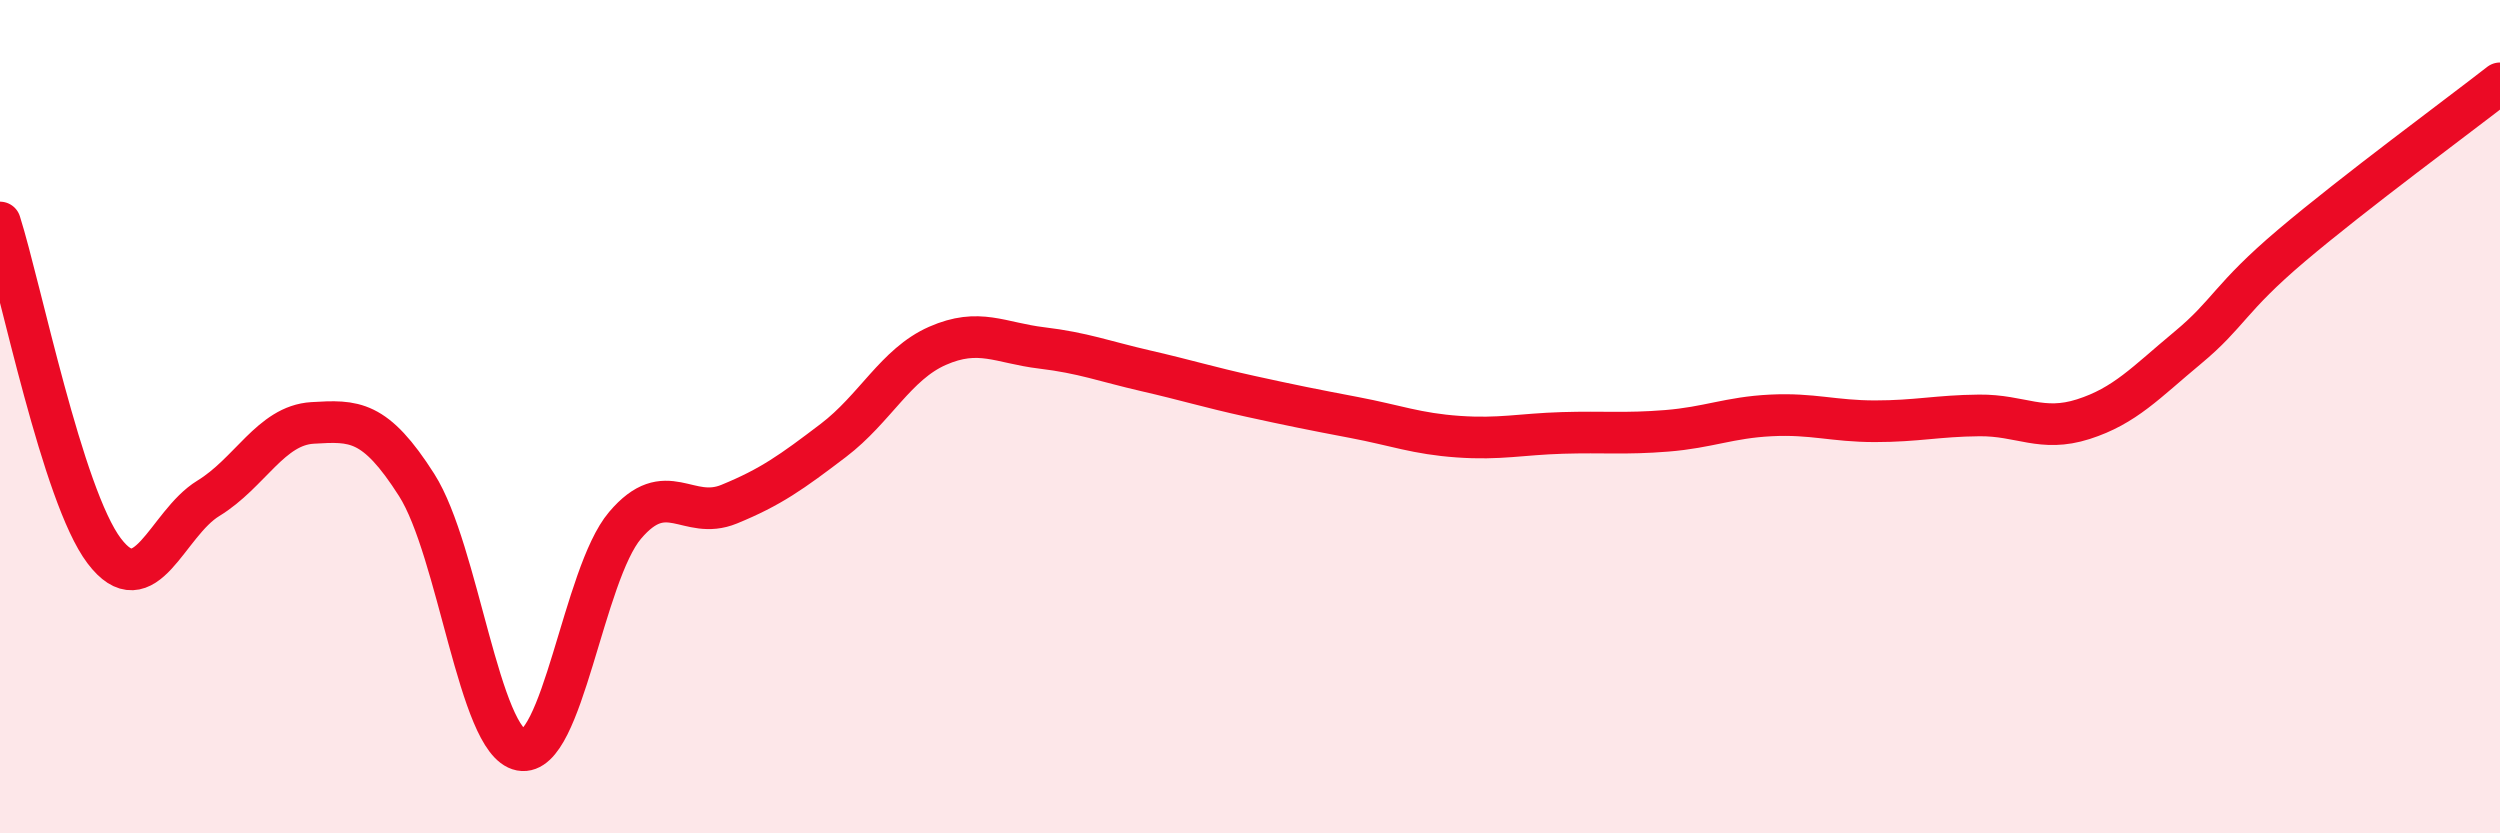
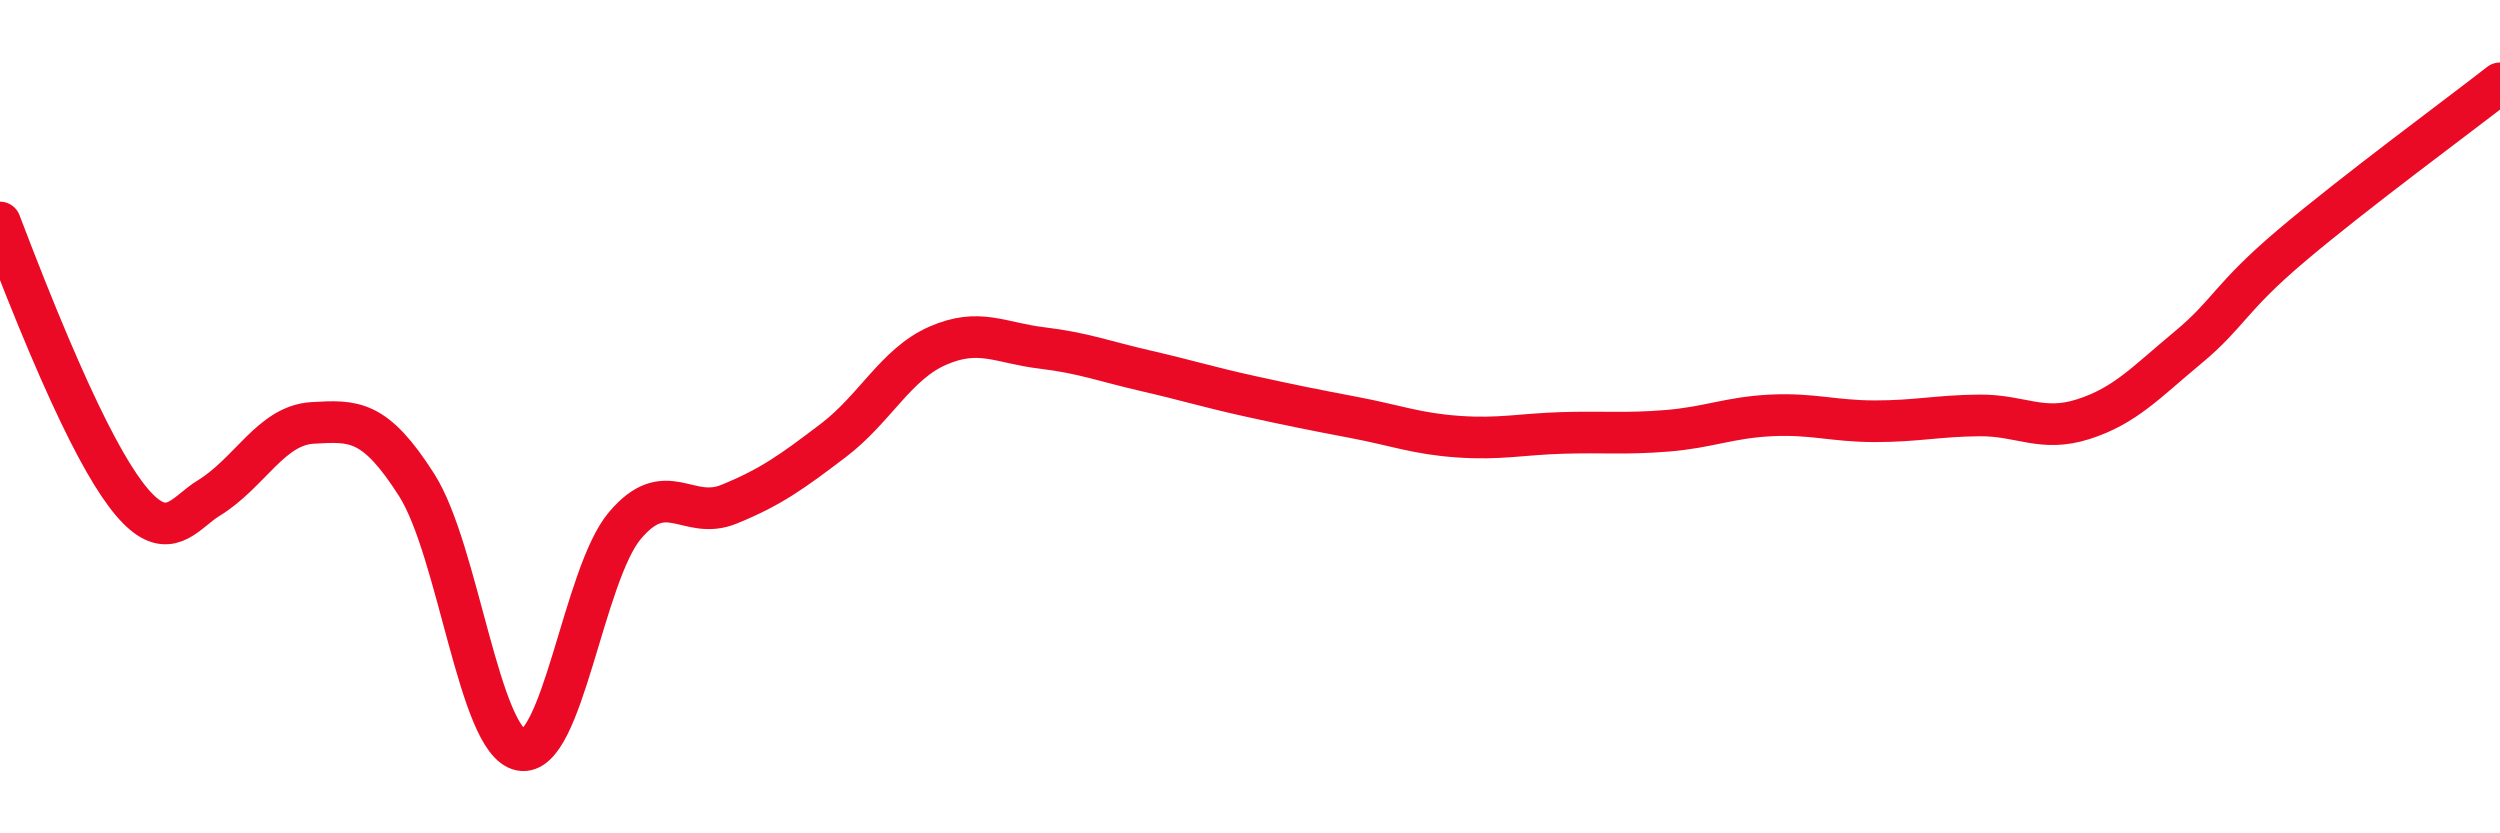
<svg xmlns="http://www.w3.org/2000/svg" width="60" height="20" viewBox="0 0 60 20">
-   <path d="M 0,5.34 C 0.5,6.92 1.5,11.9 2.5,13.22 C 3.5,14.54 4,12.57 5,11.96 C 6,11.35 6.5,10.21 7.5,10.15 C 8.5,10.09 9,10.07 10,11.64 C 11,13.21 11.5,17.81 12.5,18 C 13.5,18.19 14,13.79 15,12.61 C 16,11.43 16.5,12.51 17.5,12.1 C 18.5,11.69 19,11.33 20,10.57 C 21,9.81 21.5,8.74 22.5,8.3 C 23.5,7.86 24,8.23 25,8.35 C 26,8.47 26.5,8.67 27.5,8.9 C 28.5,9.13 29,9.29 30,9.51 C 31,9.73 31.5,9.83 32.5,10.02 C 33.5,10.21 34,10.41 35,10.48 C 36,10.55 36.5,10.42 37.5,10.39 C 38.5,10.36 39,10.42 40,10.34 C 41,10.26 41.5,10.02 42.5,9.97 C 43.5,9.92 44,10.11 45,10.11 C 46,10.11 46.5,9.98 47.5,9.97 C 48.5,9.96 49,10.38 50,10.06 C 51,9.74 51.5,9.18 52.5,8.35 C 53.5,7.52 53.5,7.16 55,5.89 C 56.5,4.62 59,2.78 60,2L60 20L0 20Z" fill="#EB0A25" opacity="0.1" stroke-linecap="round" stroke-linejoin="round" />
-   <path d="M 0,5.34 C 0.5,6.92 1.5,11.9 2.5,13.22 C 3.5,14.54 4,12.57 5,11.96 C 6,11.35 6.5,10.21 7.5,10.15 C 8.5,10.09 9,10.07 10,11.64 C 11,13.21 11.5,17.81 12.5,18 C 13.5,18.19 14,13.79 15,12.61 C 16,11.43 16.5,12.51 17.5,12.1 C 18.5,11.69 19,11.33 20,10.57 C 21,9.81 21.5,8.74 22.5,8.3 C 23.5,7.86 24,8.23 25,8.35 C 26,8.47 26.5,8.67 27.5,8.9 C 28.5,9.13 29,9.29 30,9.51 C 31,9.73 31.5,9.83 32.5,10.02 C 33.5,10.21 34,10.41 35,10.48 C 36,10.55 36.5,10.42 37.5,10.39 C 38.5,10.36 39,10.42 40,10.34 C 41,10.26 41.5,10.02 42.5,9.97 C 43.5,9.92 44,10.11 45,10.11 C 46,10.11 46.5,9.98 47.5,9.97 C 48.5,9.96 49,10.38 50,10.06 C 51,9.74 51.5,9.18 52.5,8.35 C 53.5,7.52 53.5,7.16 55,5.89 C 56.5,4.62 59,2.78 60,2" stroke="#EB0A25" stroke-width="1" fill="none" stroke-linecap="round" stroke-linejoin="round" />
+   <path d="M 0,5.34 C 3.5,14.54 4,12.57 5,11.96 C 6,11.35 6.5,10.21 7.5,10.15 C 8.5,10.09 9,10.07 10,11.64 C 11,13.21 11.5,17.81 12.5,18 C 13.5,18.19 14,13.79 15,12.61 C 16,11.43 16.5,12.51 17.5,12.1 C 18.5,11.69 19,11.33 20,10.57 C 21,9.81 21.5,8.74 22.5,8.3 C 23.5,7.86 24,8.23 25,8.35 C 26,8.47 26.5,8.67 27.5,8.9 C 28.5,9.13 29,9.29 30,9.51 C 31,9.73 31.5,9.83 32.5,10.02 C 33.5,10.21 34,10.41 35,10.48 C 36,10.55 36.5,10.42 37.5,10.39 C 38.5,10.36 39,10.42 40,10.34 C 41,10.26 41.5,10.02 42.5,9.97 C 43.5,9.92 44,10.11 45,10.11 C 46,10.11 46.5,9.98 47.5,9.97 C 48.5,9.96 49,10.38 50,10.06 C 51,9.74 51.5,9.18 52.5,8.35 C 53.5,7.52 53.5,7.16 55,5.89 C 56.5,4.62 59,2.78 60,2" stroke="#EB0A25" stroke-width="1" fill="none" stroke-linecap="round" stroke-linejoin="round" />
</svg>